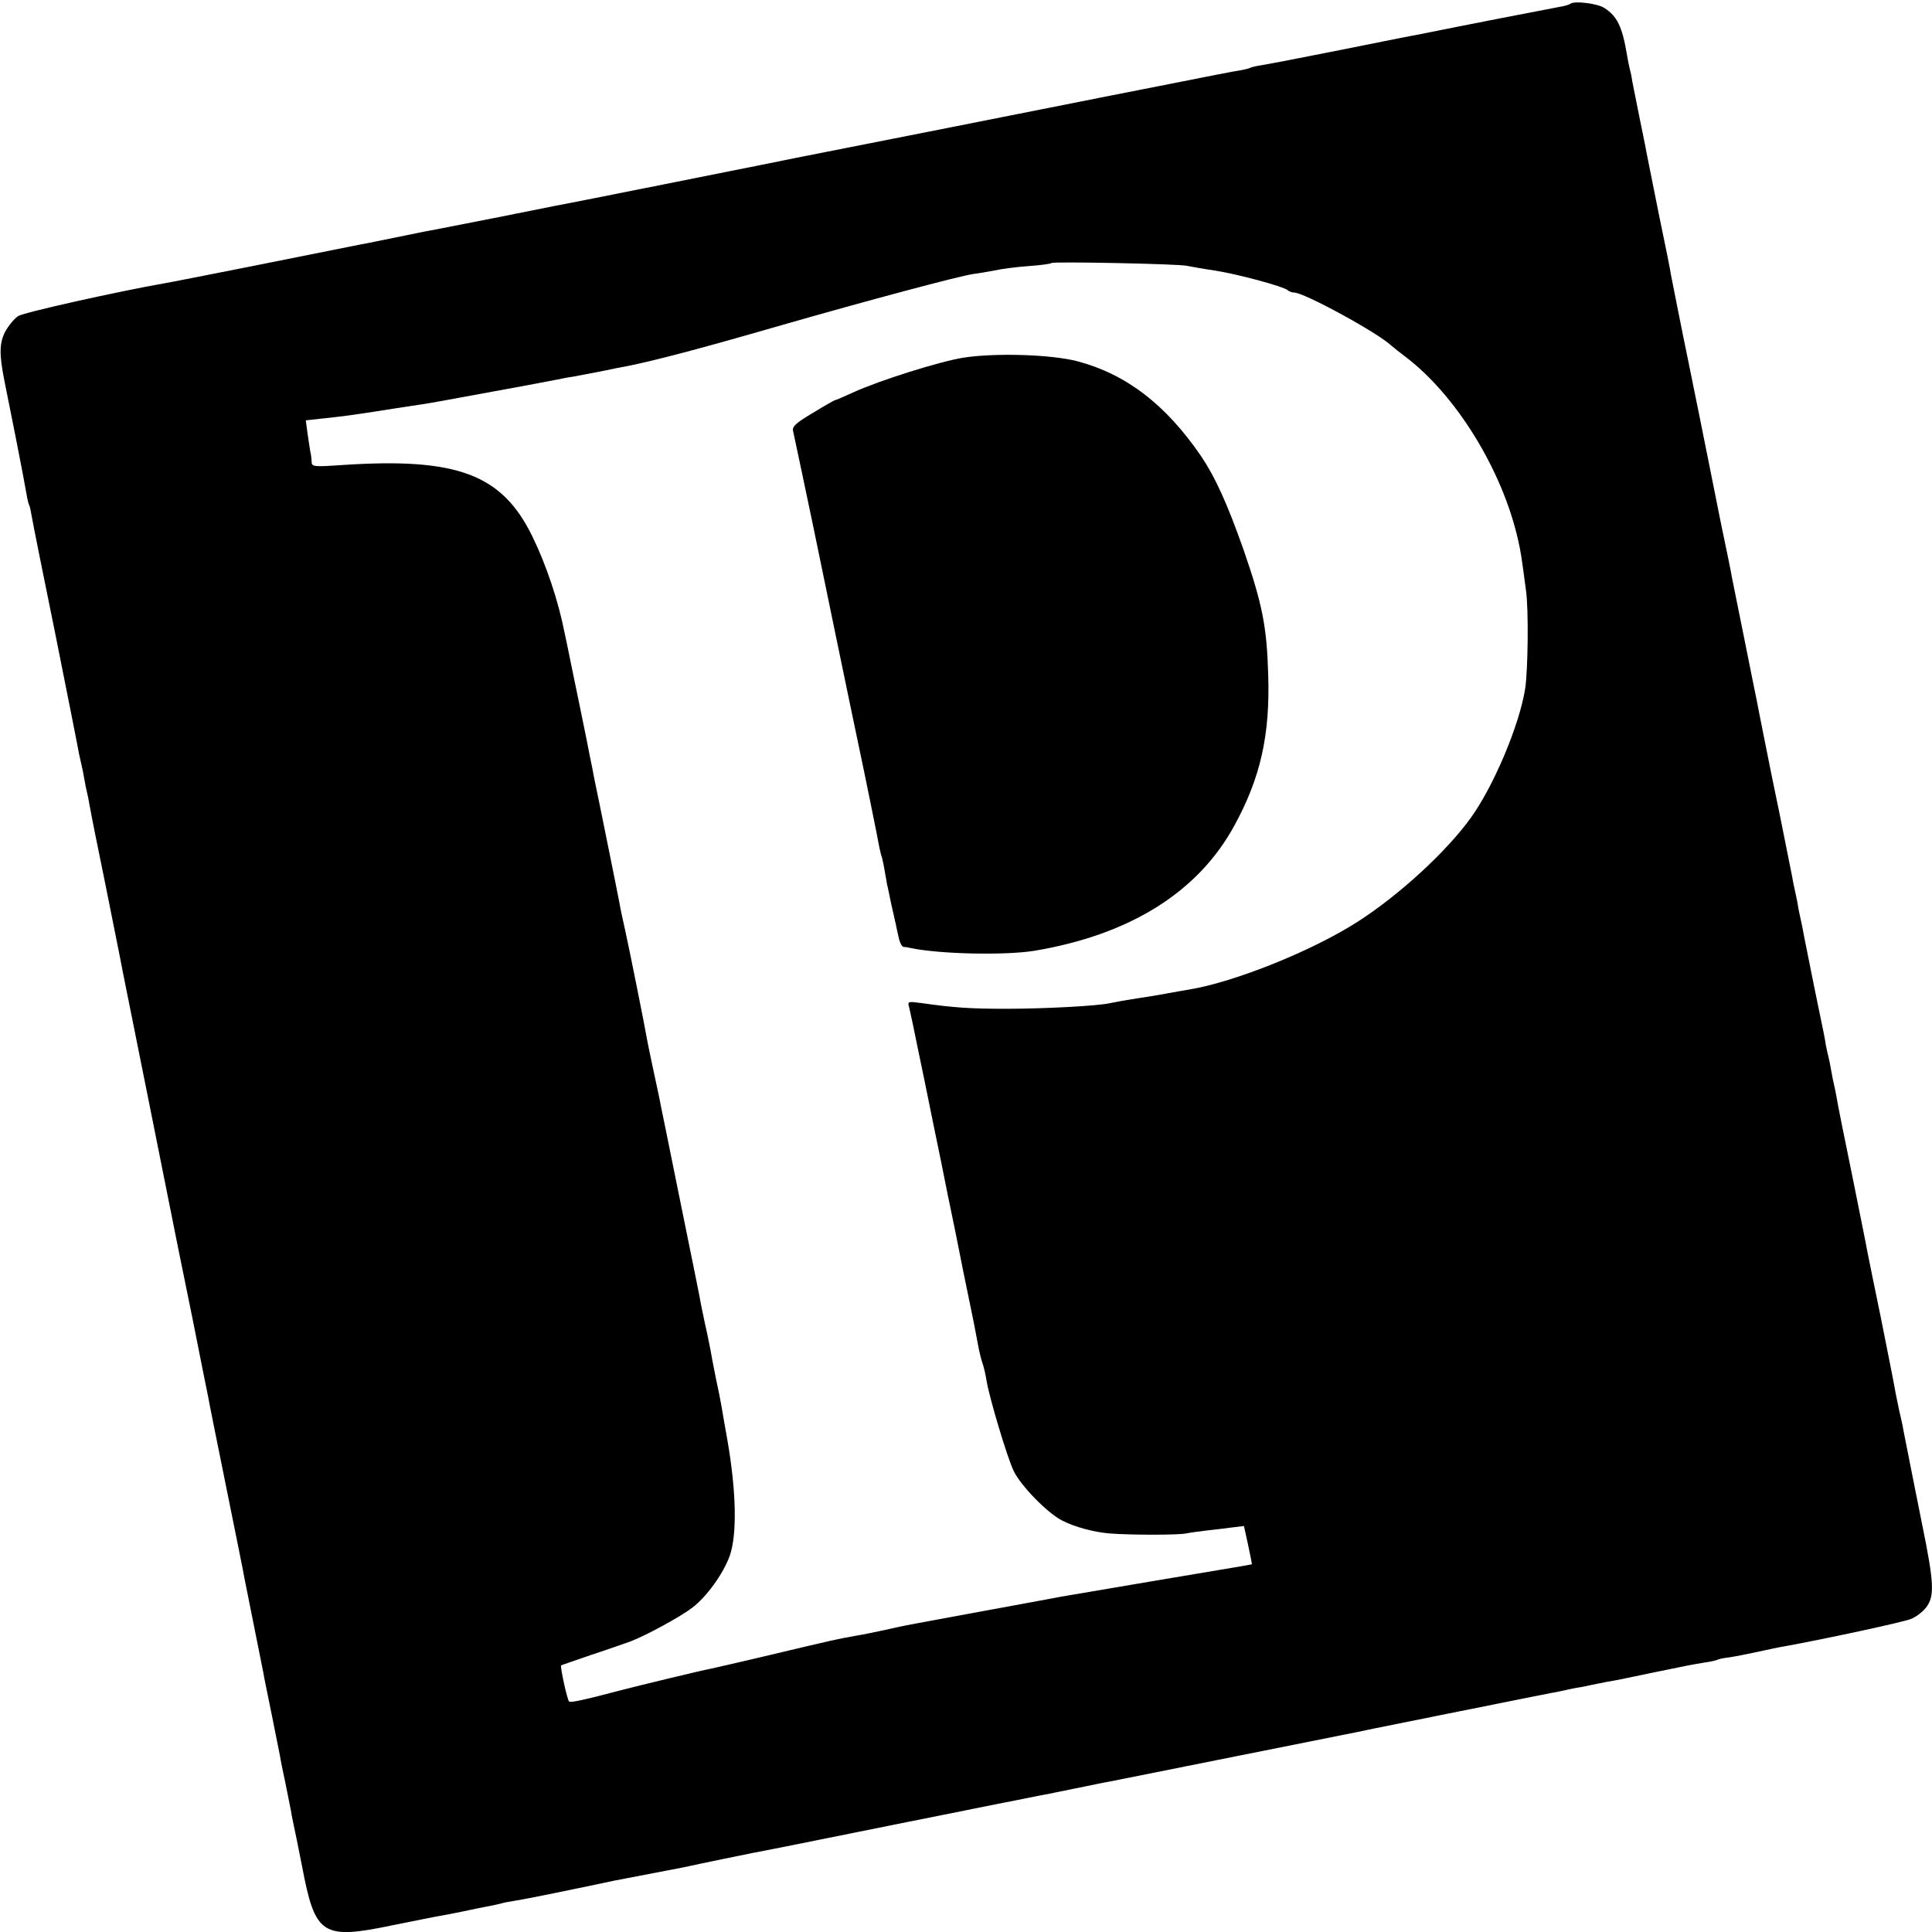
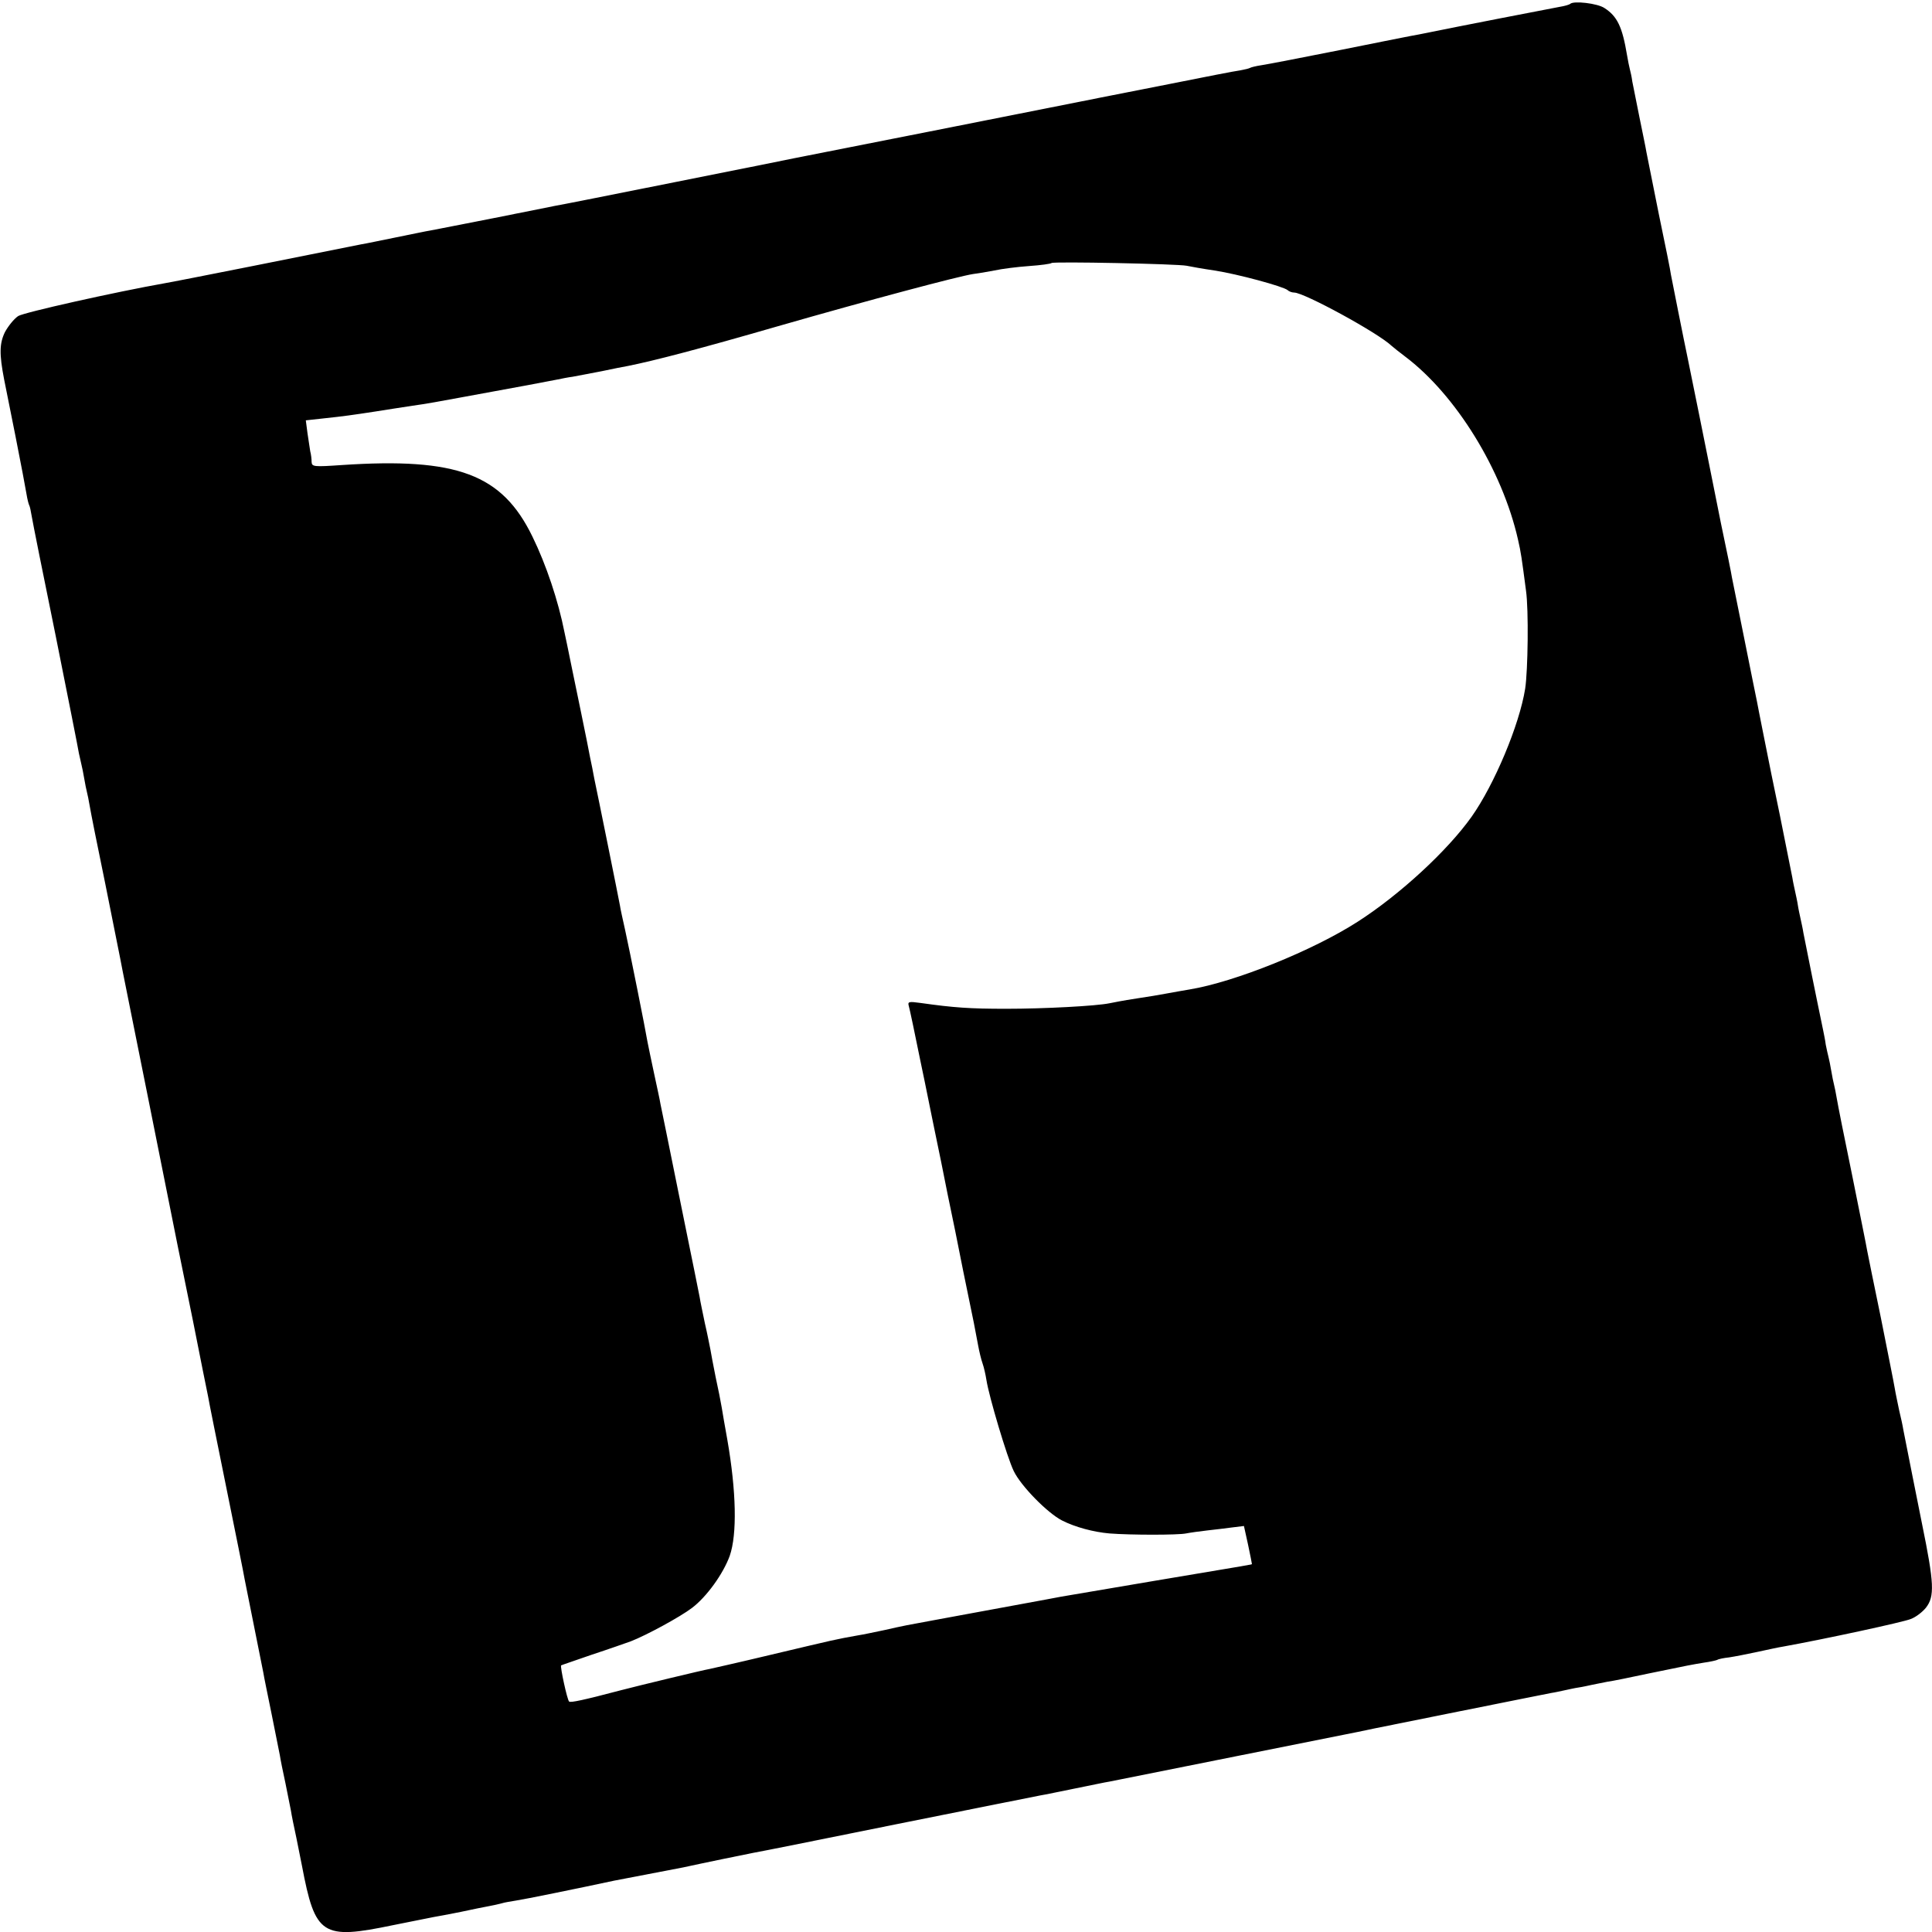
<svg xmlns="http://www.w3.org/2000/svg" version="1.0" width="700pt" height="700pt" viewBox="0 0 700 700" preserveAspectRatio="xMidYMid meet">
  <g transform="translate(0,700) scale(0.1,-0.1)" fill="#000000" stroke="none">
    <path d="M5689 6986 c-3 -3 -20 -8 -39 -11 -28 -5 -383 -74 -465 -91 -11 -2 -31 -6 -45 -9 -14 -2 -139 -27 -278 -55 -140 -28 -270 -53 -290 -56 -21 -3 -40 -8 -43 -10 -3 -2 -19 -6 -36 -9 -17 -2 -134 -25 -259 -50 -126 -25 -240 -47 -254 -50 -14 -3 -34 -7 -45 -9 -45 -9 -1033 -205 -1056 -209 -13 -3 -208 -42 -434 -87 -225 -45 -421 -84 -435 -86 -14 -3 -115 -23 -225 -45 -110 -22 -211 -41 -225 -44 -14 -2 -70 -14 -125 -25 -55 -11 -111 -23 -125 -25 -14 -3 -34 -7 -45 -9 -73 -15 -645 -129 -667 -132 -181 -32 -511 -106 -532 -119 -15 -10 -36 -36 -48 -58 -20 -41 -21 -79 -3 -172 3 -16 22 -109 41 -205 19 -96 37 -191 40 -210 3 -19 8 -38 10 -41 2 -3 6 -21 9 -40 3 -19 42 -214 87 -434 44 -220 82 -411 84 -425 3 -14 7 -32 9 -40 2 -8 7 -31 10 -50 3 -19 8 -42 10 -50 2 -8 7 -31 10 -50 3 -19 28 -145 56 -280 27 -134 51 -256 54 -270 2 -14 50 -250 105 -525 55 -275 102 -509 104 -520 2 -11 27 -132 55 -270 27 -137 52 -261 55 -275 2 -14 32 -162 66 -330 34 -168 64 -316 66 -330 3 -14 18 -90 34 -170 16 -80 31 -156 34 -170 2 -14 16 -81 30 -150 14 -69 27 -136 30 -150 2 -14 11 -59 20 -100 8 -41 17 -86 20 -100 2 -14 11 -59 20 -100 8 -41 17 -86 20 -100 48 -253 72 -269 331 -215 66 13 131 26 145 29 14 2 59 11 100 19 41 9 87 18 103 21 15 3 35 7 45 10 9 3 33 7 52 10 28 4 220 43 355 72 11 2 67 13 125 24 58 11 114 22 125 24 68 15 234 49 255 53 14 2 248 49 520 104 272 55 506 101 520 104 14 2 70 14 125 25 55 11 111 23 125 25 14 3 34 7 45 9 51 10 783 157 805 161 14 3 36 7 50 10 32 7 12 3 370 75 168 34 316 63 330 66 14 2 36 7 50 10 14 3 36 8 50 10 14 2 36 7 50 10 14 3 39 8 55 11 17 2 84 16 150 30 150 31 151 31 199 39 22 3 44 8 48 10 4 3 24 7 43 9 20 3 66 12 103 20 37 8 78 17 92 19 150 27 437 89 463 100 19 7 43 26 55 41 32 41 30 88 -14 303 -9 43 -63 317 -68 342 -2 14 -9 45 -15 70 -5 25 -13 61 -16 80 -3 19 -26 133 -50 254 -25 120 -47 230 -50 245 -2 14 -27 136 -54 271 -28 135 -53 261 -56 280 -3 19 -8 42 -10 50 -2 8 -7 31 -10 50 -3 19 -8 42 -10 50 -2 8 -7 29 -10 45 -2 17 -7 39 -9 50 -9 42 -35 171 -40 195 -3 14 -10 50 -16 80 -6 30 -13 66 -16 80 -2 14 -7 36 -10 50 -3 14 -8 36 -10 50 -2 14 -7 36 -10 50 -3 14 -8 36 -10 50 -3 14 -23 115 -45 225 -23 110 -43 209 -45 220 -2 11 -11 54 -19 95 -8 41 -17 85 -19 97 -3 12 -23 115 -46 228 -23 113 -43 214 -45 223 -1 9 -19 98 -40 197 -20 99 -38 191 -41 205 -4 22 -70 347 -79 391 -14 66 -58 288 -61 304 -1 11 -21 110 -44 220 -22 110 -42 211 -45 225 -2 14 -14 70 -25 125 -11 55 -23 114 -26 130 -2 17 -7 37 -9 45 -2 8 -7 31 -10 50 -17 102 -35 141 -82 171 -25 17 -112 27 -124 15z m-1389 -949 c14 -3 59 -11 100 -17 85 -13 250 -58 265 -71 5 -5 16 -9 24 -9 36 0 304 -146 353 -193 7 -6 29 -24 48 -38 185 -139 353 -412 410 -664 11 -48 13 -64 29 -185 10 -70 7 -289 -3 -355 -21 -132 -112 -348 -194 -464 -88 -124 -261 -283 -412 -380 -163 -105 -446 -219 -610 -246 -19 -3 -57 -10 -85 -15 -27 -5 -68 -12 -90 -15 -38 -6 -60 -9 -115 -20 -48 -10 -236 -20 -375 -20 -131 0 -189 4 -309 21 -44 6 -48 5 -43 -12 3 -10 22 -100 42 -199 21 -99 38 -187 40 -195 2 -8 17 -85 35 -170 17 -85 33 -166 36 -178 3 -13 23 -111 44 -218 42 -202 42 -205 54 -269 4 -22 11 -51 16 -65 5 -14 11 -41 14 -60 9 -59 75 -281 99 -330 26 -54 122 -152 175 -179 47 -24 114 -42 172 -47 77 -6 248 -6 277 0 15 3 51 8 78 11 28 3 68 8 91 11 l41 5 15 -68 c8 -37 14 -69 14 -70 -2 -2 9 0 -361 -62 -165 -28 -313 -53 -330 -56 -16 -3 -79 -15 -140 -26 -60 -11 -146 -27 -190 -35 -44 -8 -102 -19 -130 -24 -93 -17 -110 -20 -180 -36 -38 -8 -81 -17 -95 -19 -93 -17 -61 -10 -340 -76 -96 -23 -186 -43 -199 -46 -20 -3 -264 -62 -321 -77 -133 -35 -183 -46 -188 -41 -7 6 -33 127 -29 131 1 1 52 18 112 39 61 20 123 42 140 48 57 22 180 89 222 121 53 40 113 123 137 189 27 78 24 233 -9 422 -8 44 -17 96 -20 115 -3 19 -13 69 -22 110 -8 41 -17 86 -19 100 -3 14 -11 57 -20 95 -8 39 -17 81 -19 95 -3 14 -7 36 -10 50 -3 14 -7 34 -9 45 -2 11 -30 146 -61 300 -31 154 -59 291 -62 305 -2 14 -13 63 -23 110 -10 47 -21 99 -24 115 -7 43 -64 328 -81 405 -8 36 -17 76 -19 90 -4 23 -82 409 -92 455 -2 11 -6 30 -8 42 -3 13 -12 58 -20 100 -9 43 -18 89 -21 103 -3 14 -17 81 -31 150 -14 69 -27 132 -29 140 -22 112 -66 244 -116 346 -110 226 -272 287 -691 259 -101 -7 -108 -6 -109 11 0 11 -2 28 -5 39 -2 11 -6 41 -10 66 l-6 46 64 7 c75 8 103 12 188 25 36 6 97 15 135 21 39 5 117 19 175 30 199 36 325 60 350 65 14 3 39 8 55 10 17 3 64 12 105 20 41 9 84 17 95 19 95 19 260 62 540 143 341 98 658 182 710 190 17 2 52 8 78 13 27 6 83 13 125 16 43 3 79 8 82 11 6 6 456 -3 490 -10z" />
-     <path d="M3490 5704 c-87 -14 -305 -83 -397 -125 -35 -16 -65 -29 -68 -29 -2 0 -39 -21 -80 -46 -65 -39 -76 -50 -71 -68 4 -18 59 -278 72 -341 4 -21 163 -789 169 -815 12 -55 68 -330 71 -350 3 -14 7 -31 10 -39 2 -8 7 -30 10 -50 4 -20 7 -40 8 -46 2 -5 8 -37 15 -70 8 -33 14 -64 16 -70 1 -5 5 -27 10 -47 4 -21 12 -38 19 -39 6 0 18 -2 26 -4 105 -22 340 -27 447 -10 347 58 595 213 726 455 94 172 129 327 122 545 -5 174 -21 256 -90 455 -59 167 -102 261 -153 337 -128 187 -271 297 -448 344 -95 25 -299 31 -414 13z" />
  </g>
</svg>